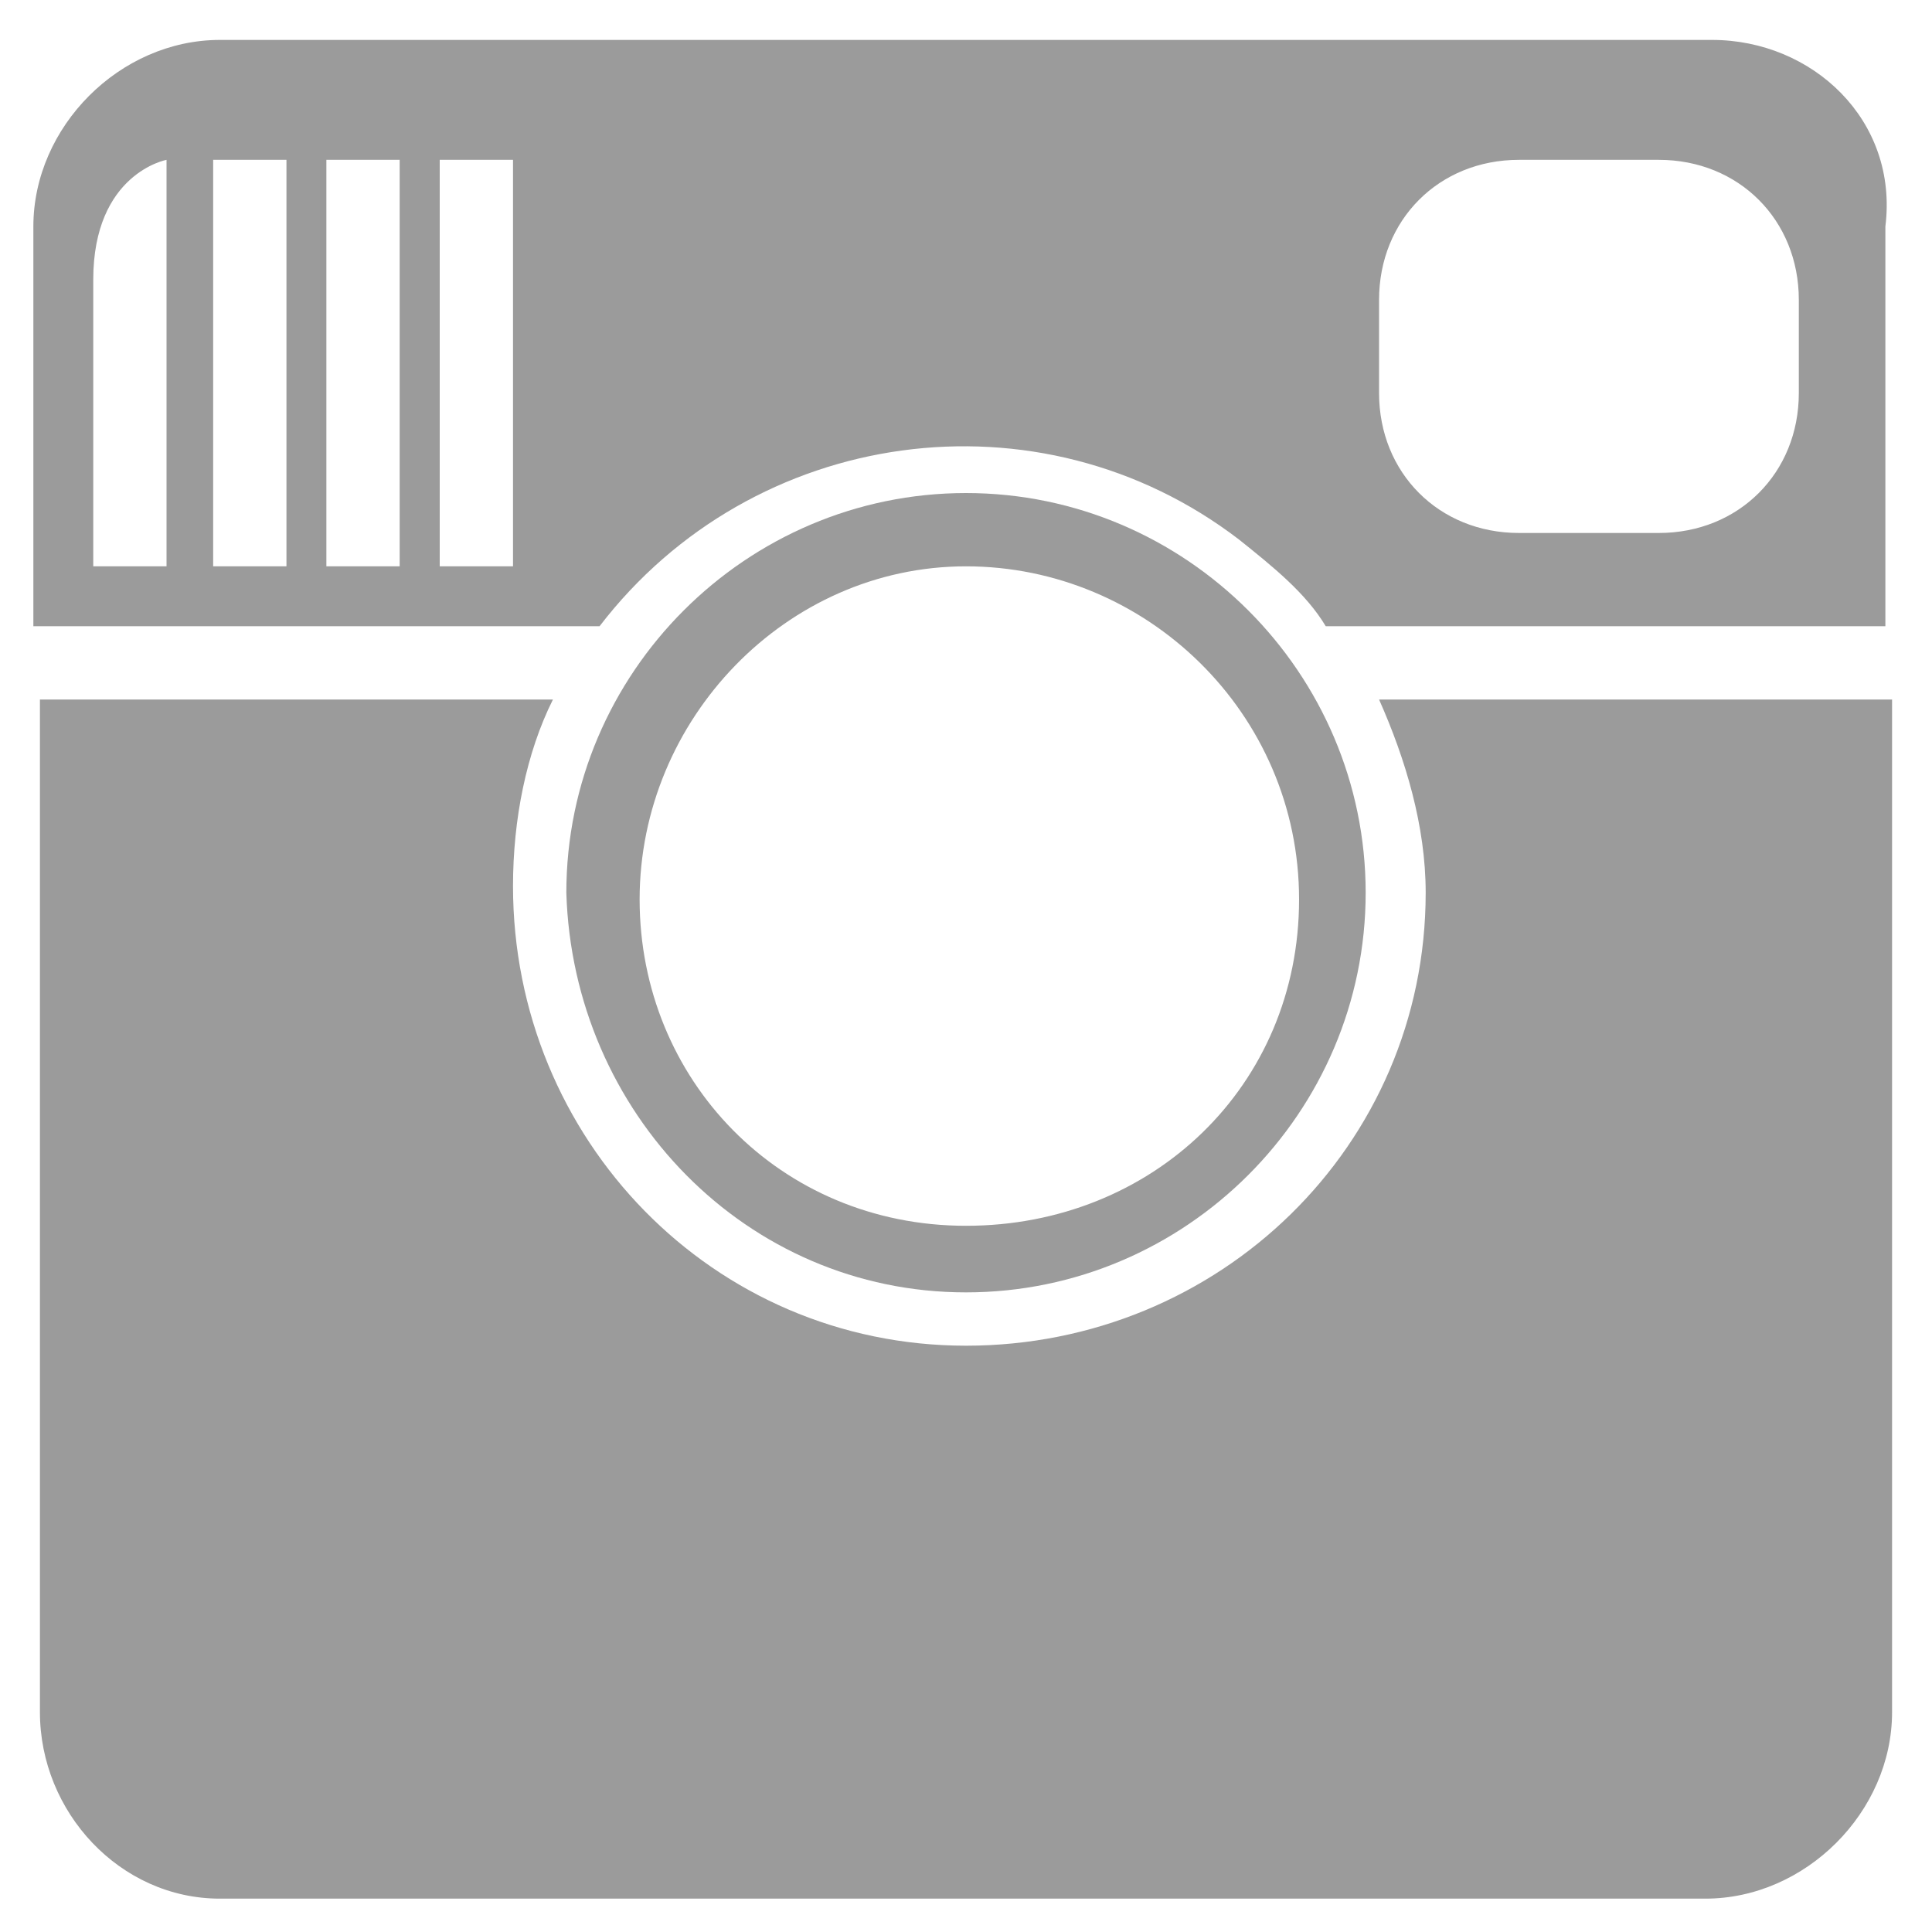
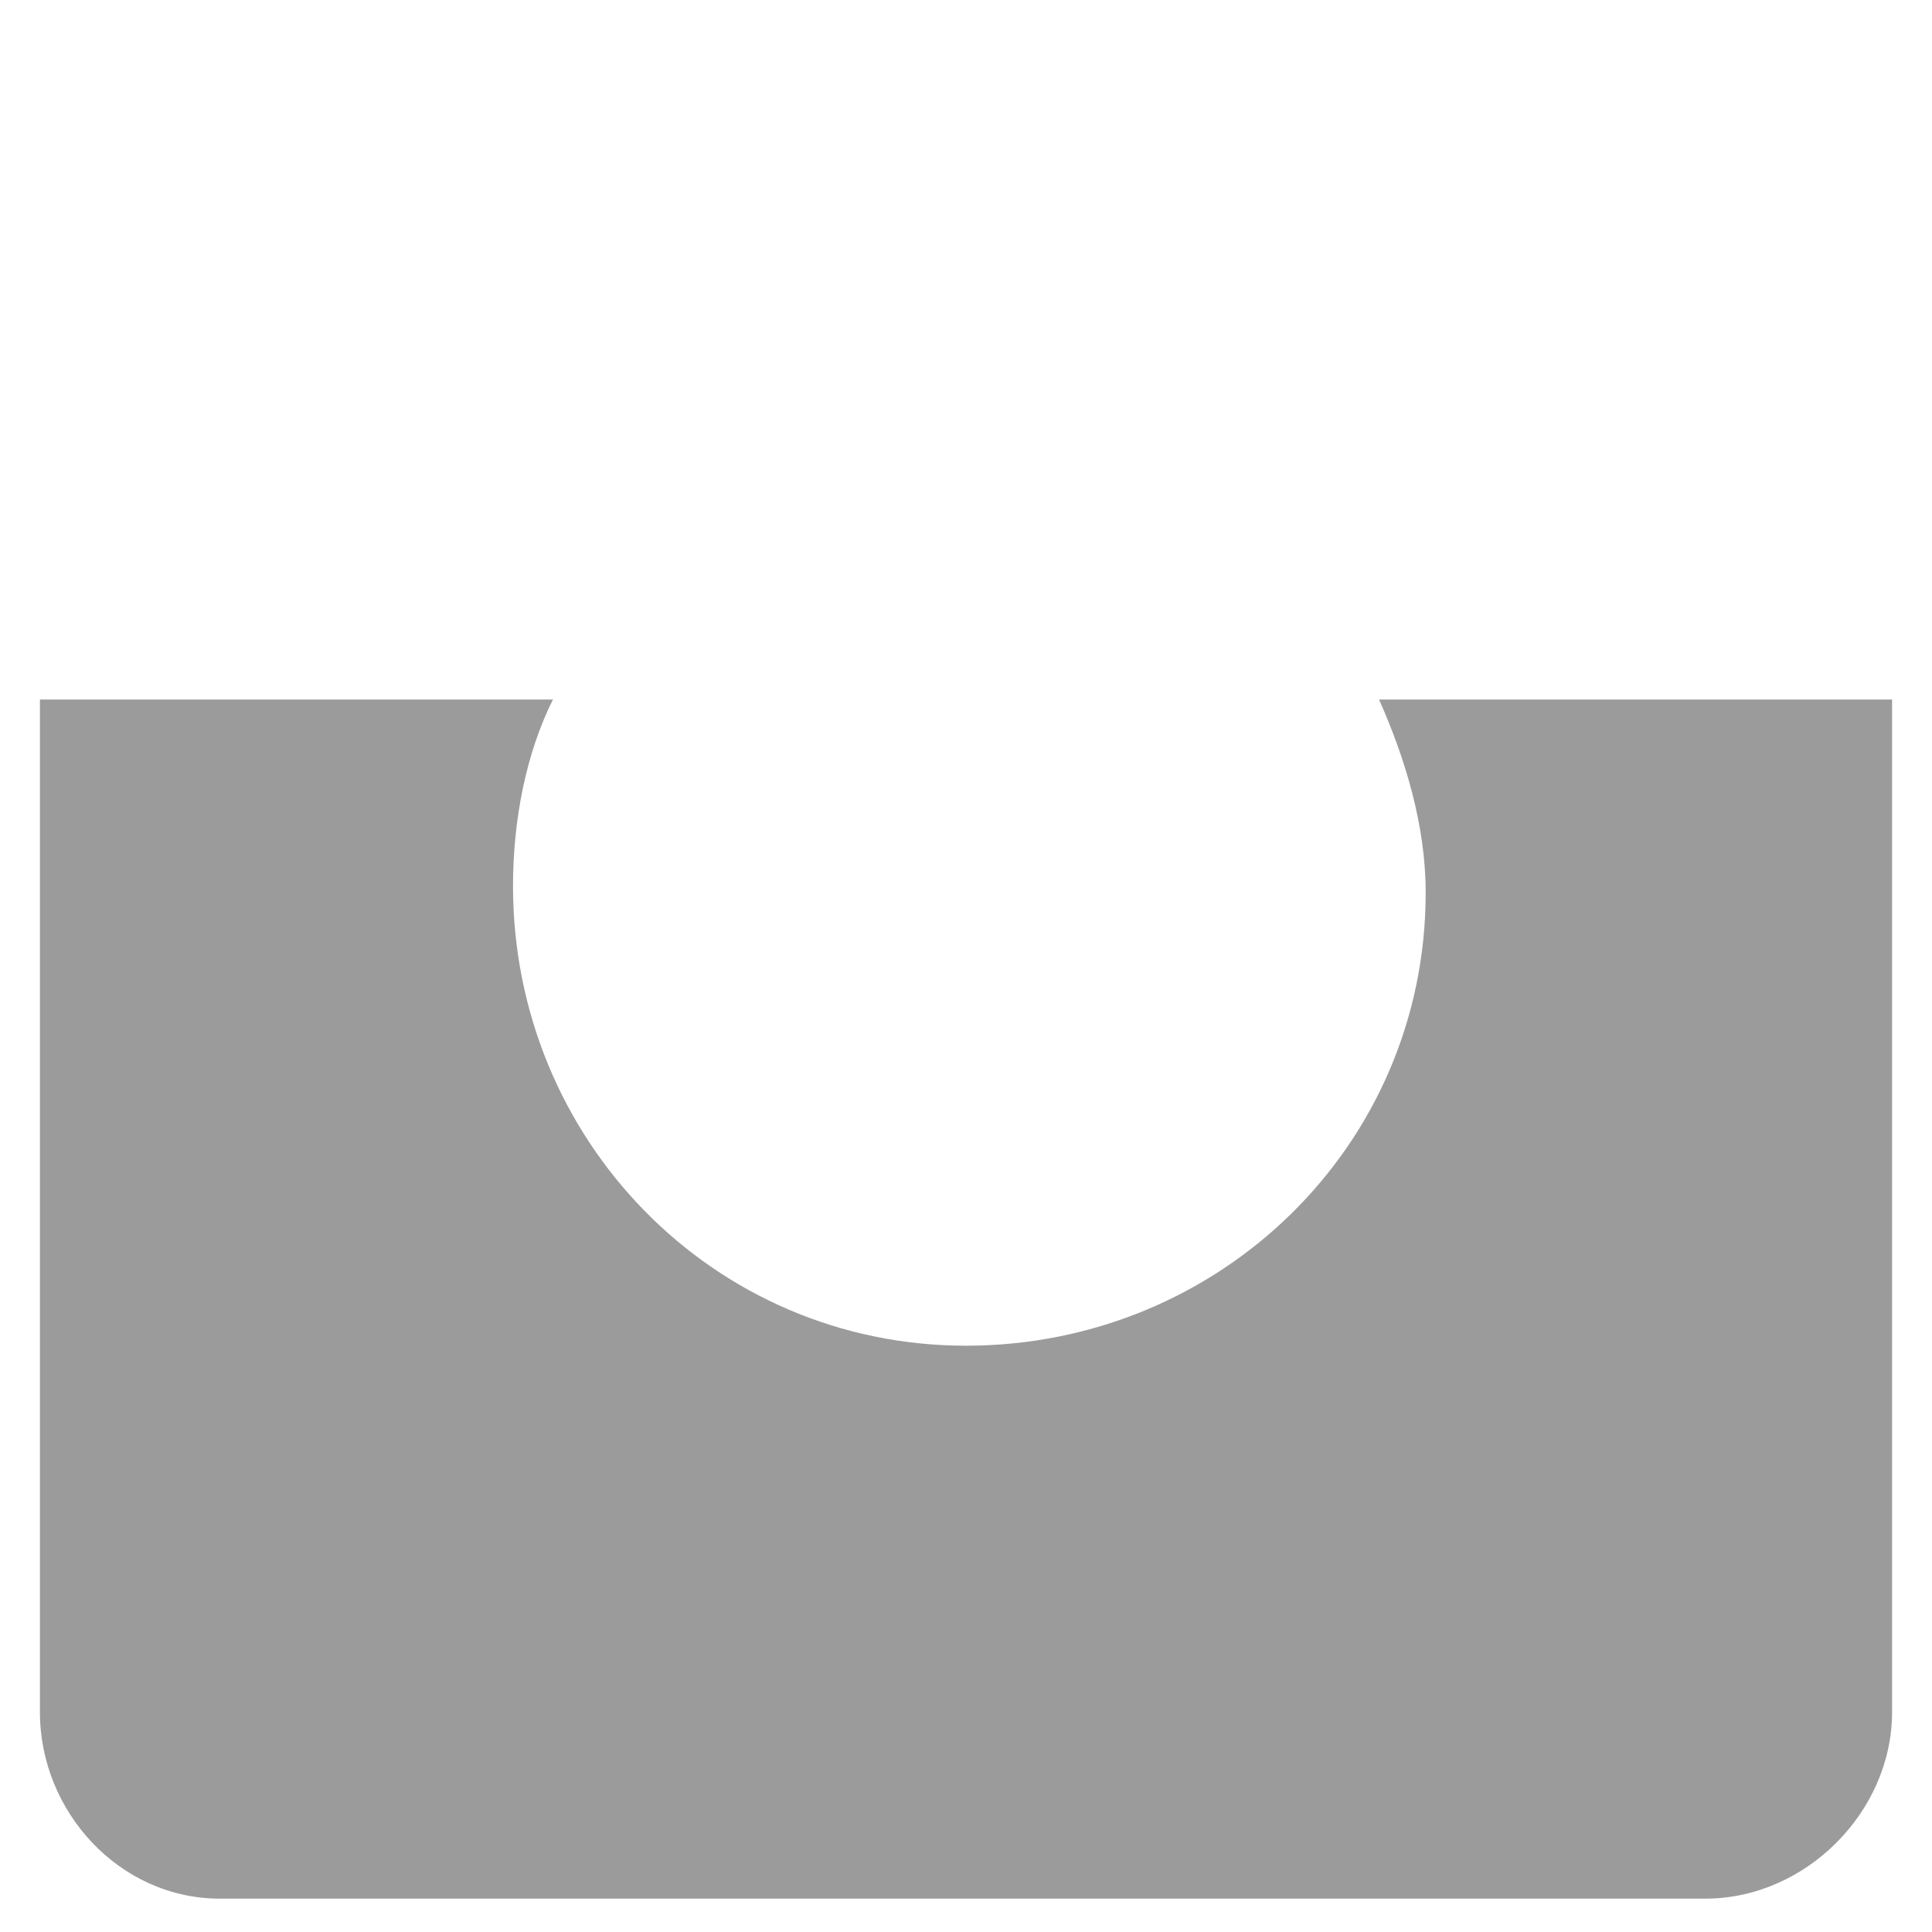
<svg xmlns="http://www.w3.org/2000/svg" width="15px" height="15px" viewBox="0 0 15 15" version="1.1">
  <title>DEDB5E96-88C9-4ABC-B5C7-41764CB36C63</title>
  <desc>Created with sketchtool.</desc>
  <defs />
  <g id="Page-1" stroke="none" stroke-width="1" fill="none" fill-rule="evenodd">
    <g id="CloudClass_web_home_2" transform="translate(-393, -780)" fill="#9B9B9B">
      <g id="Footer" transform="translate(0, 760)">
        <g id="instagram-white" transform="translate(393, 20)">
          <g id="Outlined">
            <path d="M1.707,14.741 L13.241,14.741 C14.017,14.741 14.69,14.069 14.69,13.293 L14.69,5.431 L10.707,5.431 C10.914,5.897 11.069,6.414 11.069,6.931 C11.069,8.897 9.466,10.448 7.5,10.448 C5.534,10.448 3.983,8.845 3.983,6.879 C3.983,6.362 4.086,5.845 4.293,5.431 L0.31,5.431 L0.31,13.293 C0.31,14.069 0.931,14.741 1.707,14.741 L1.707,14.741 Z" id="Shape" />
-             <path d="M7.5,10.034 C9.207,10.034 10.603,8.638 10.603,6.931 C10.603,5.224 9.207,3.828 7.5,3.828 C5.793,3.828 4.397,5.224 4.397,6.931 C4.448,8.638 5.793,10.034 7.5,10.034 L7.5,10.034 Z M7.5,4.397 C8.897,4.397 10.086,5.534 10.086,6.983 C10.086,8.431 8.948,9.517 7.5,9.517 C6.052,9.517 4.966,8.379 4.966,6.983 C4.966,5.586 6.103,4.397 7.5,4.397 Z" id="Shape" />
-             <path d="M13.293,0.31 L1.707,0.31 C0.931,0.31 0.259,0.983 0.259,1.759 L0.259,4.862 L4.655,4.862 C5.845,3.31 8.069,3 9.621,4.19 C9.879,4.397 10.138,4.603 10.293,4.862 L14.638,4.862 L14.638,1.759 C14.741,0.931 14.069,0.31 13.293,0.31 Z M1.293,4.397 L0.724,4.397 L0.724,2.172 C0.724,1.345 1.293,1.241 1.293,1.241 L1.293,4.397 L1.293,4.397 Z M2.224,4.397 L1.655,4.397 L1.655,1.241 L2.224,1.241 L2.224,4.397 L2.224,4.397 Z M3.103,4.397 L2.534,4.397 L2.534,1.241 L3.103,1.241 L3.103,4.397 Z M3.983,4.397 L3.414,4.397 L3.414,1.241 L3.983,1.241 L3.983,4.397 Z M13.966,3.052 C13.966,3.672 13.5,4.138 12.879,4.138 L12.879,4.138 L11.793,4.138 C11.172,4.138 10.707,3.672 10.707,3.052 L10.707,2.328 C10.707,1.707 11.172,1.241 11.793,1.241 L12.879,1.241 C13.5,1.241 13.966,1.707 13.966,2.328 L13.966,3.052 L13.966,3.052 Z" id="Shape" />
          </g>
        </g>
      </g>
    </g>
  </g>
</svg>